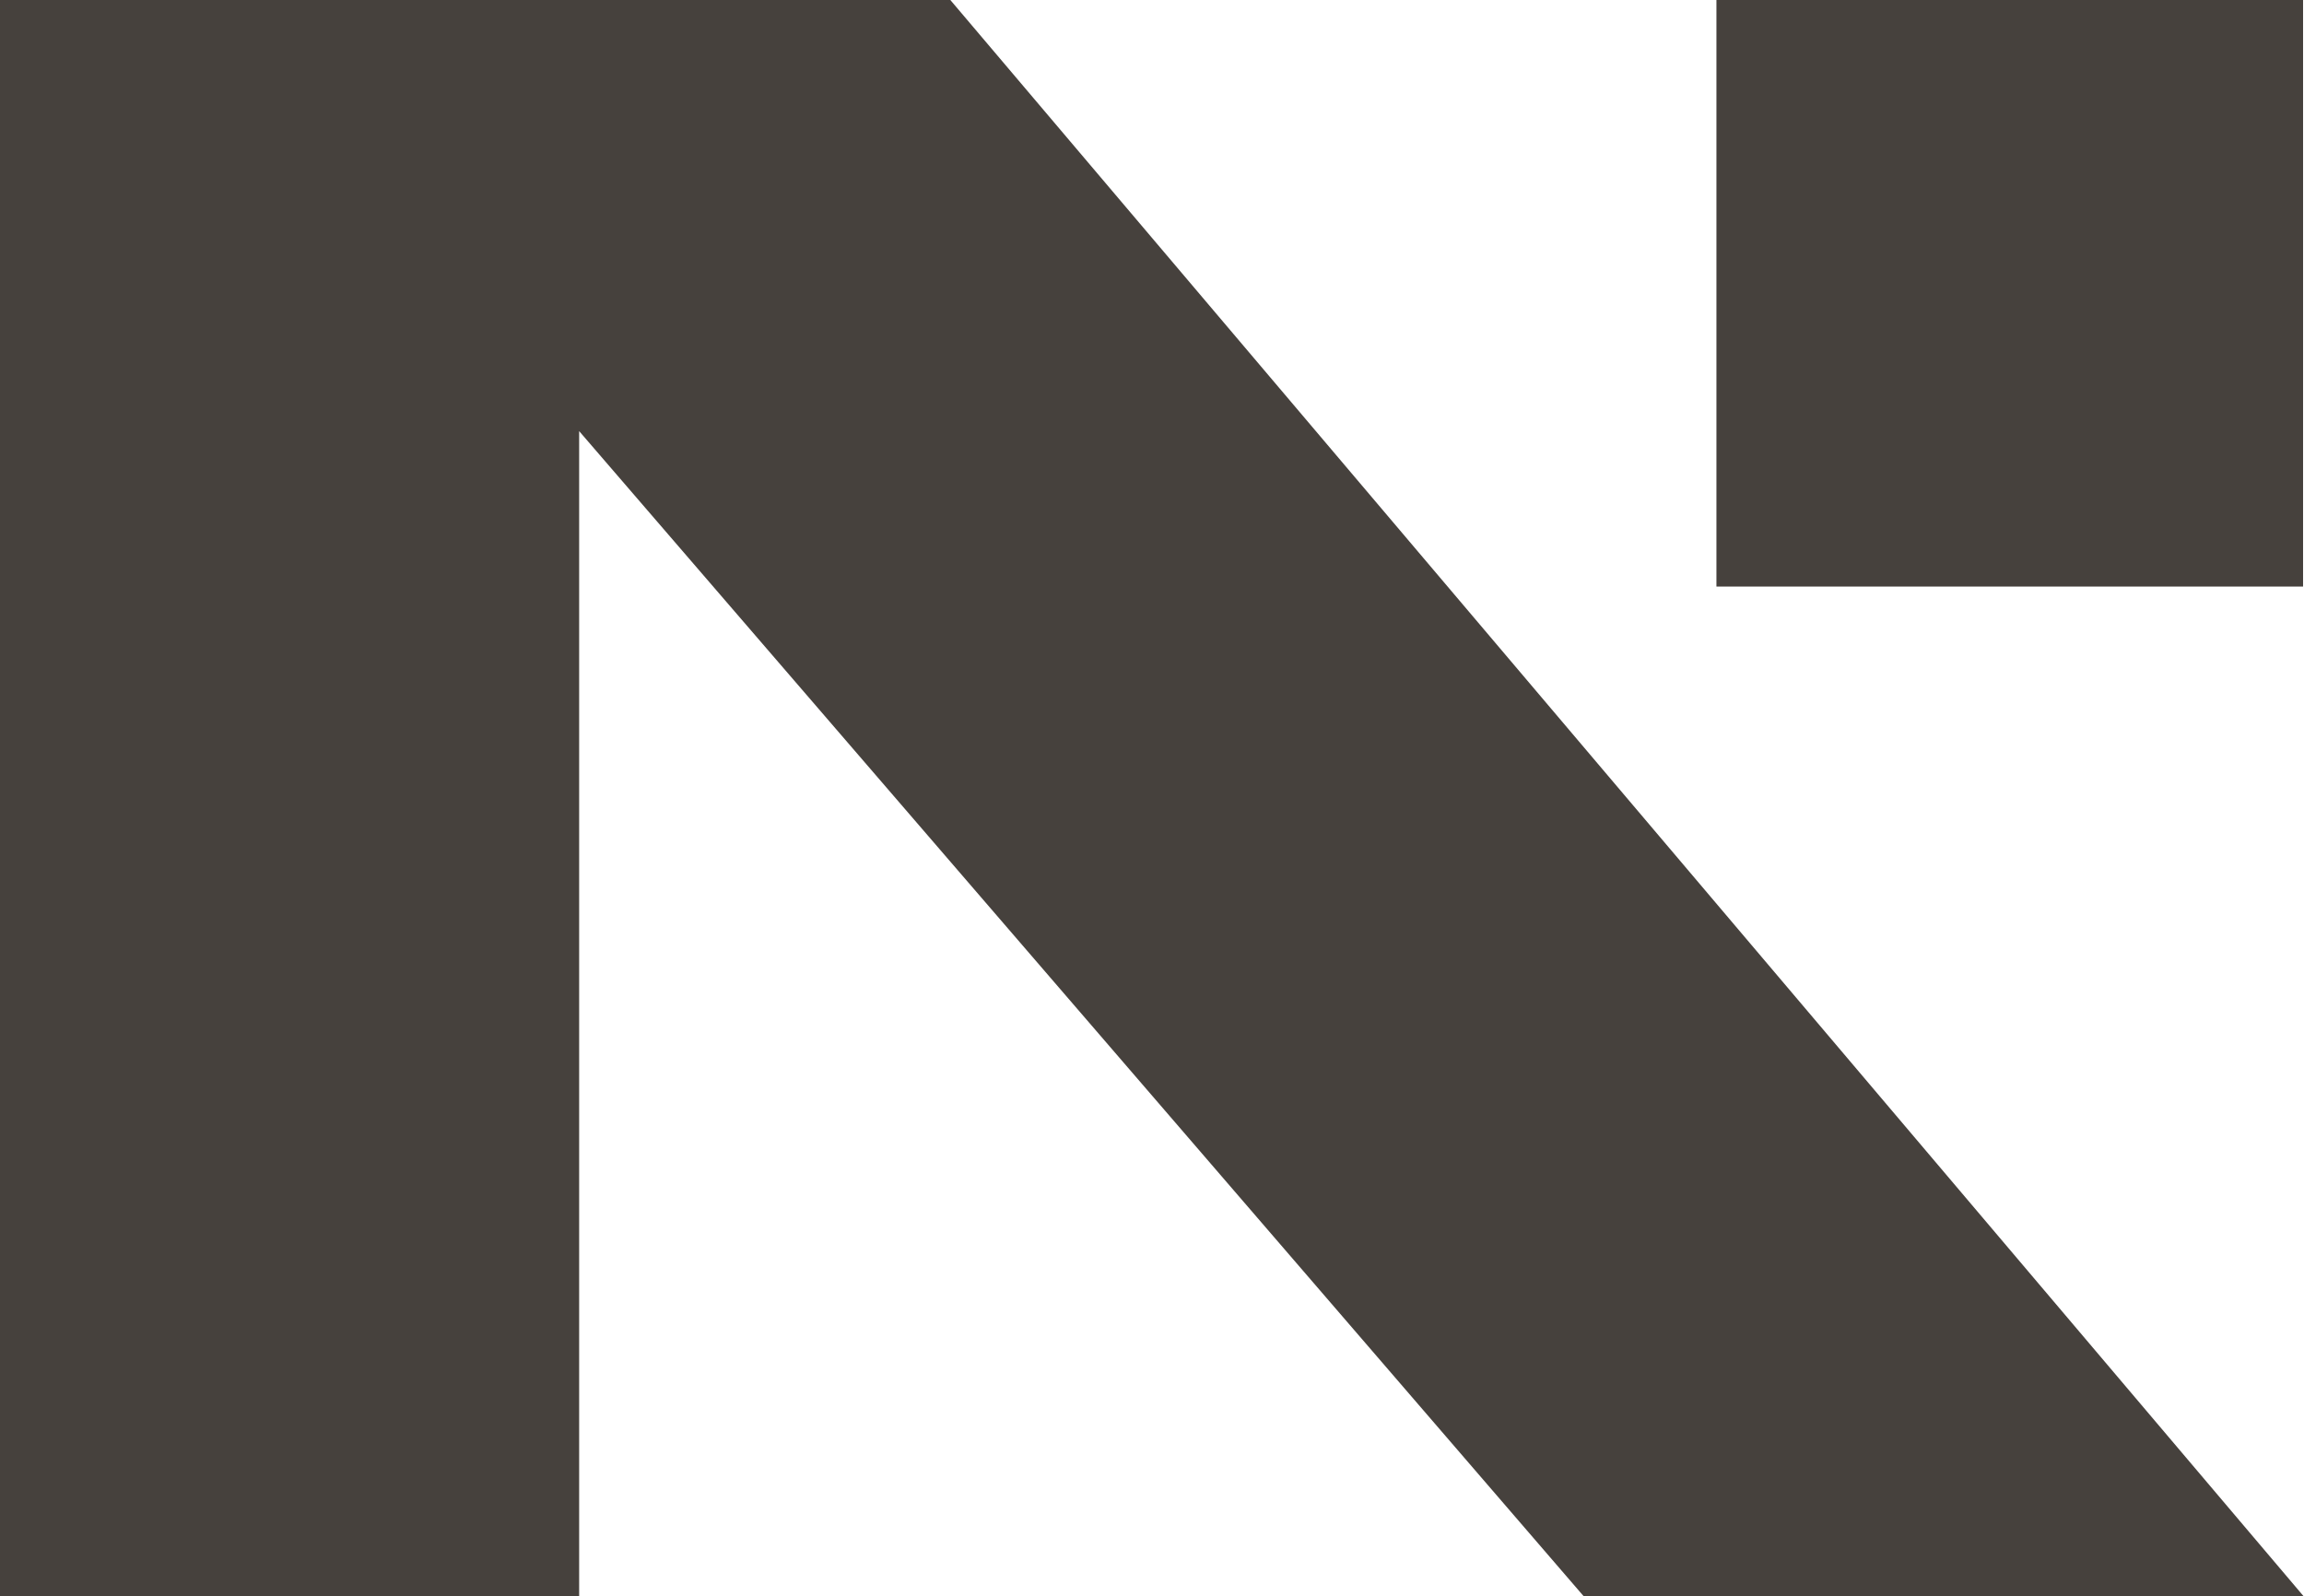
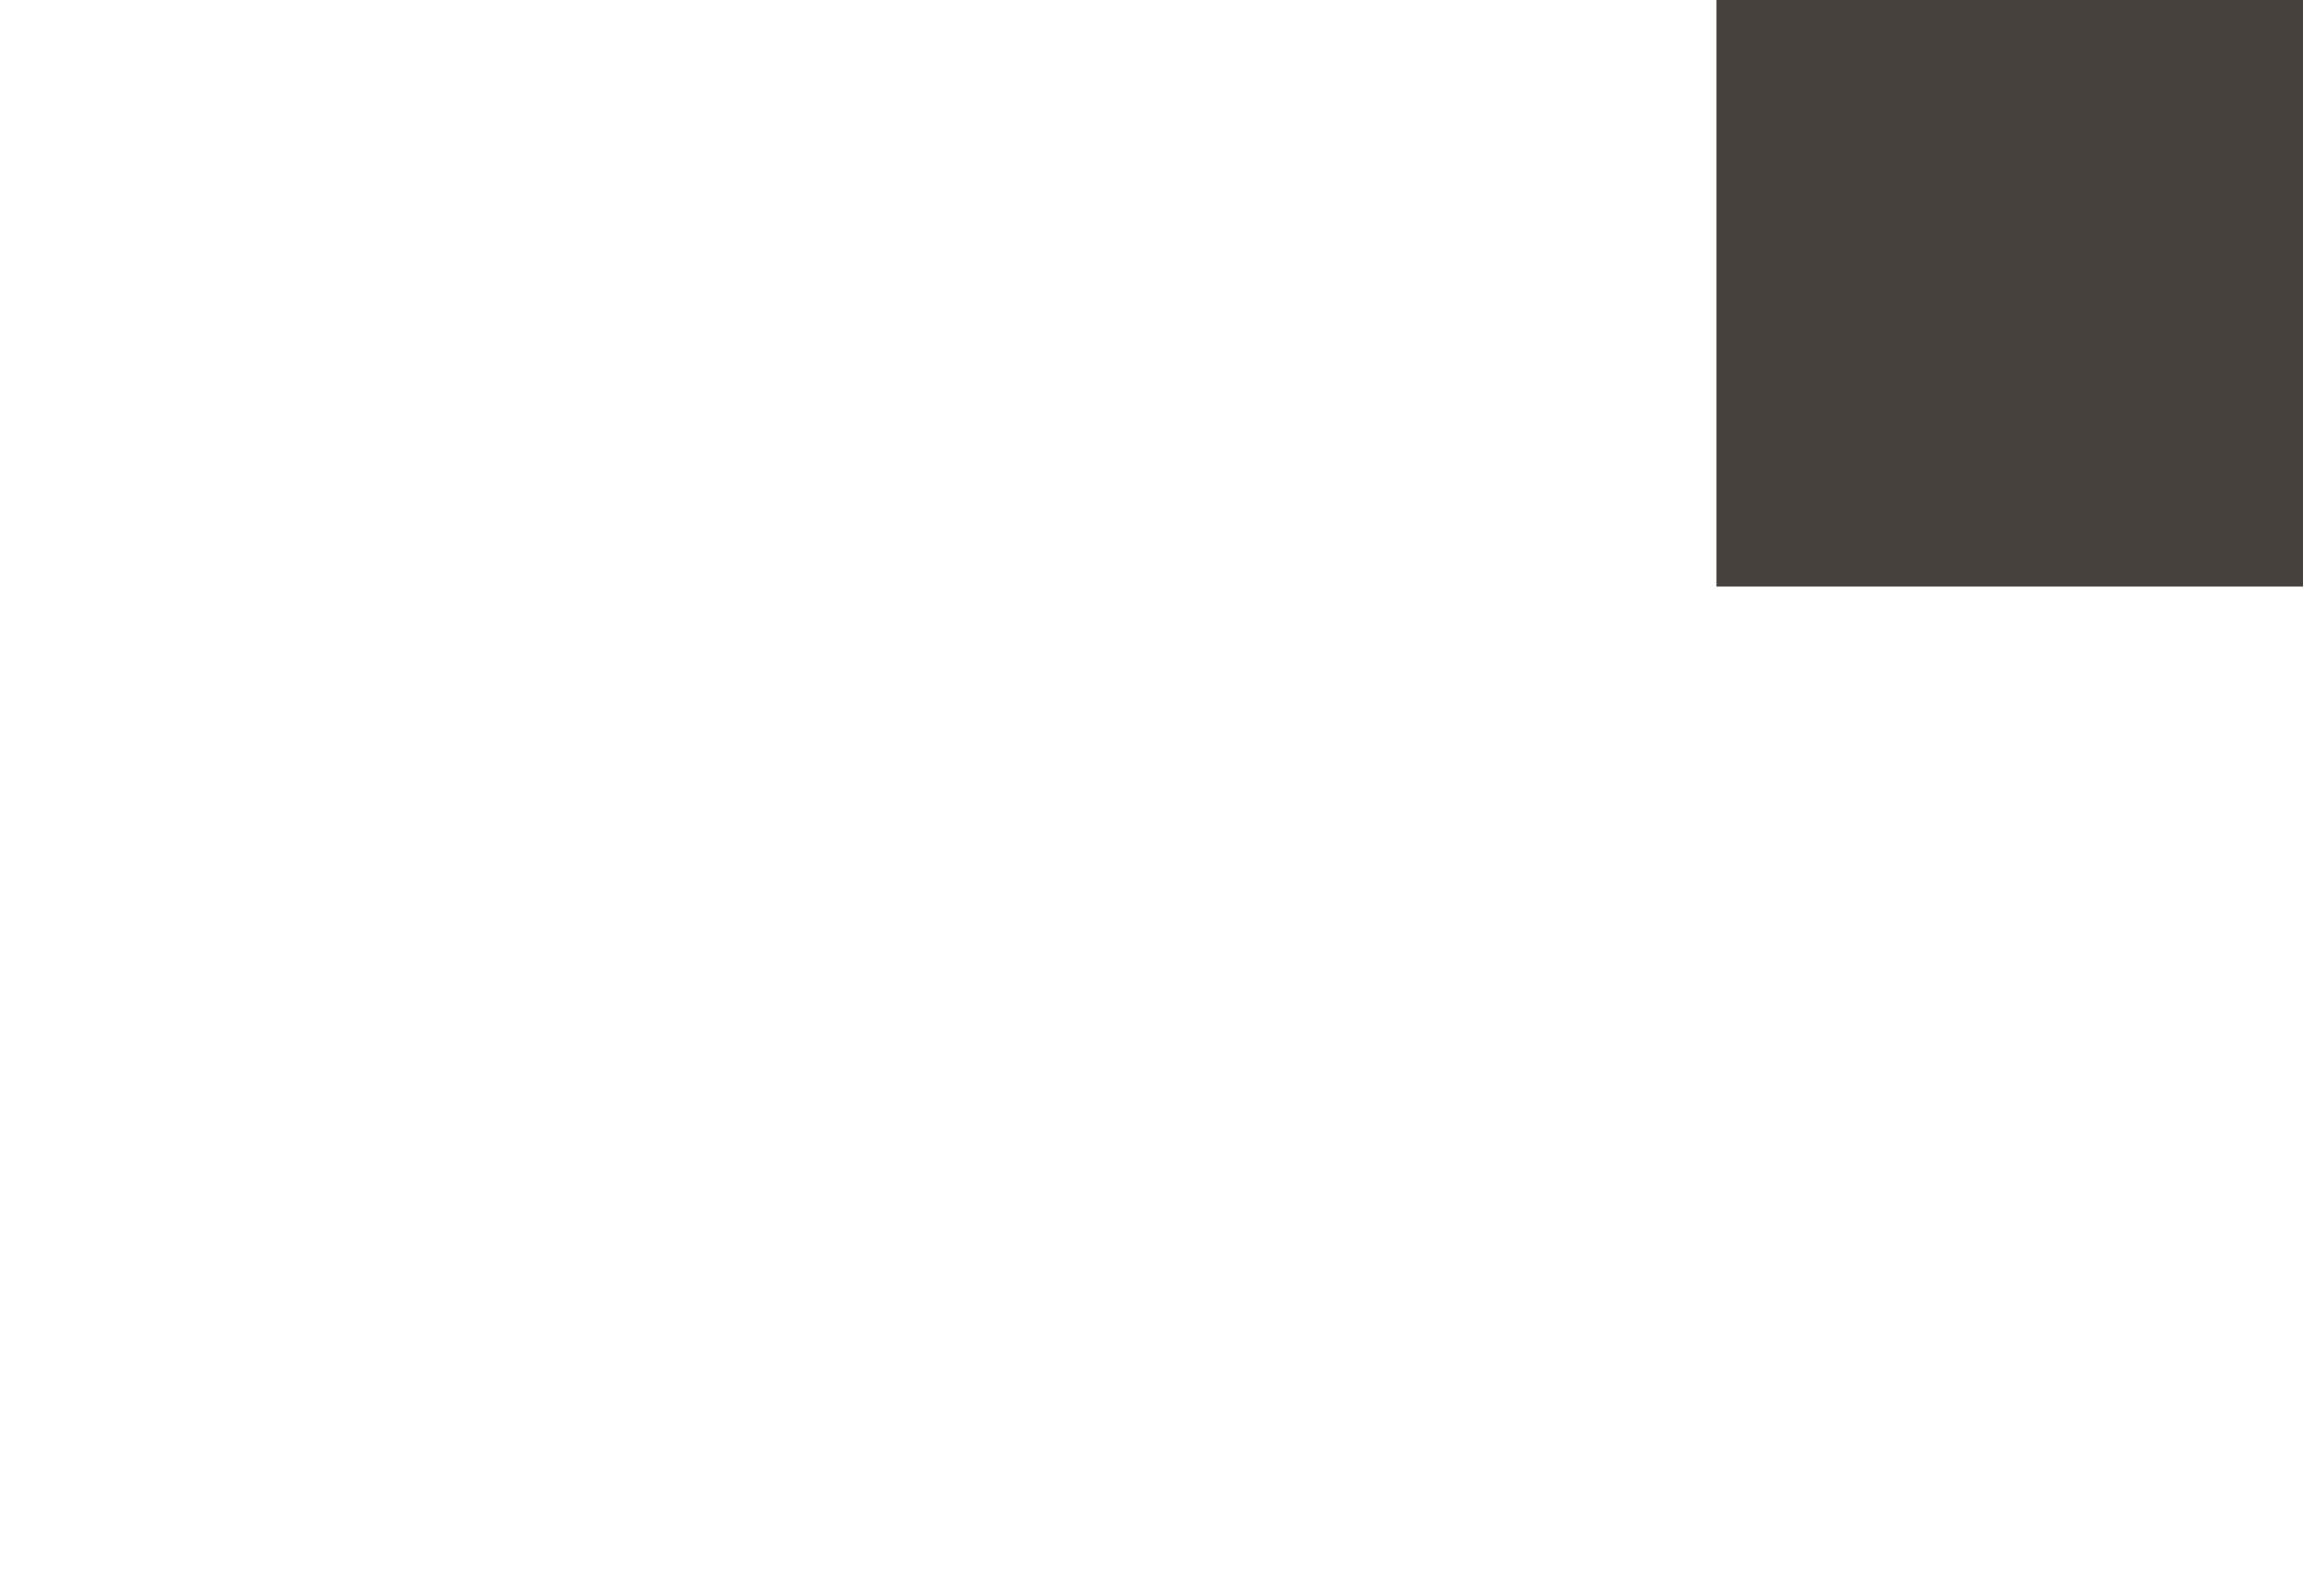
<svg xmlns="http://www.w3.org/2000/svg" width="32.323" height="22.397" viewBox="0 0 32.323 22.397">
  <g id="Grupo_24816" data-name="Grupo 24816" transform="translate(-722.088 -2121.881)">
-     <path id="Caminho_18438" data-name="Caminho 18438" d="M3728.213,1718.881h-8.125v22.4h8.125V1724.93l14.092,16.347h10.1l-18.988-22.4Z" transform="translate(-2998 403)" fill="#46413d" />
    <rect id="Retângulo_5716" data-name="Retângulo 5716" width="8.23" height="8.23" transform="translate(746.168 2121.881)" fill="#46413d" />
  </g>
</svg>